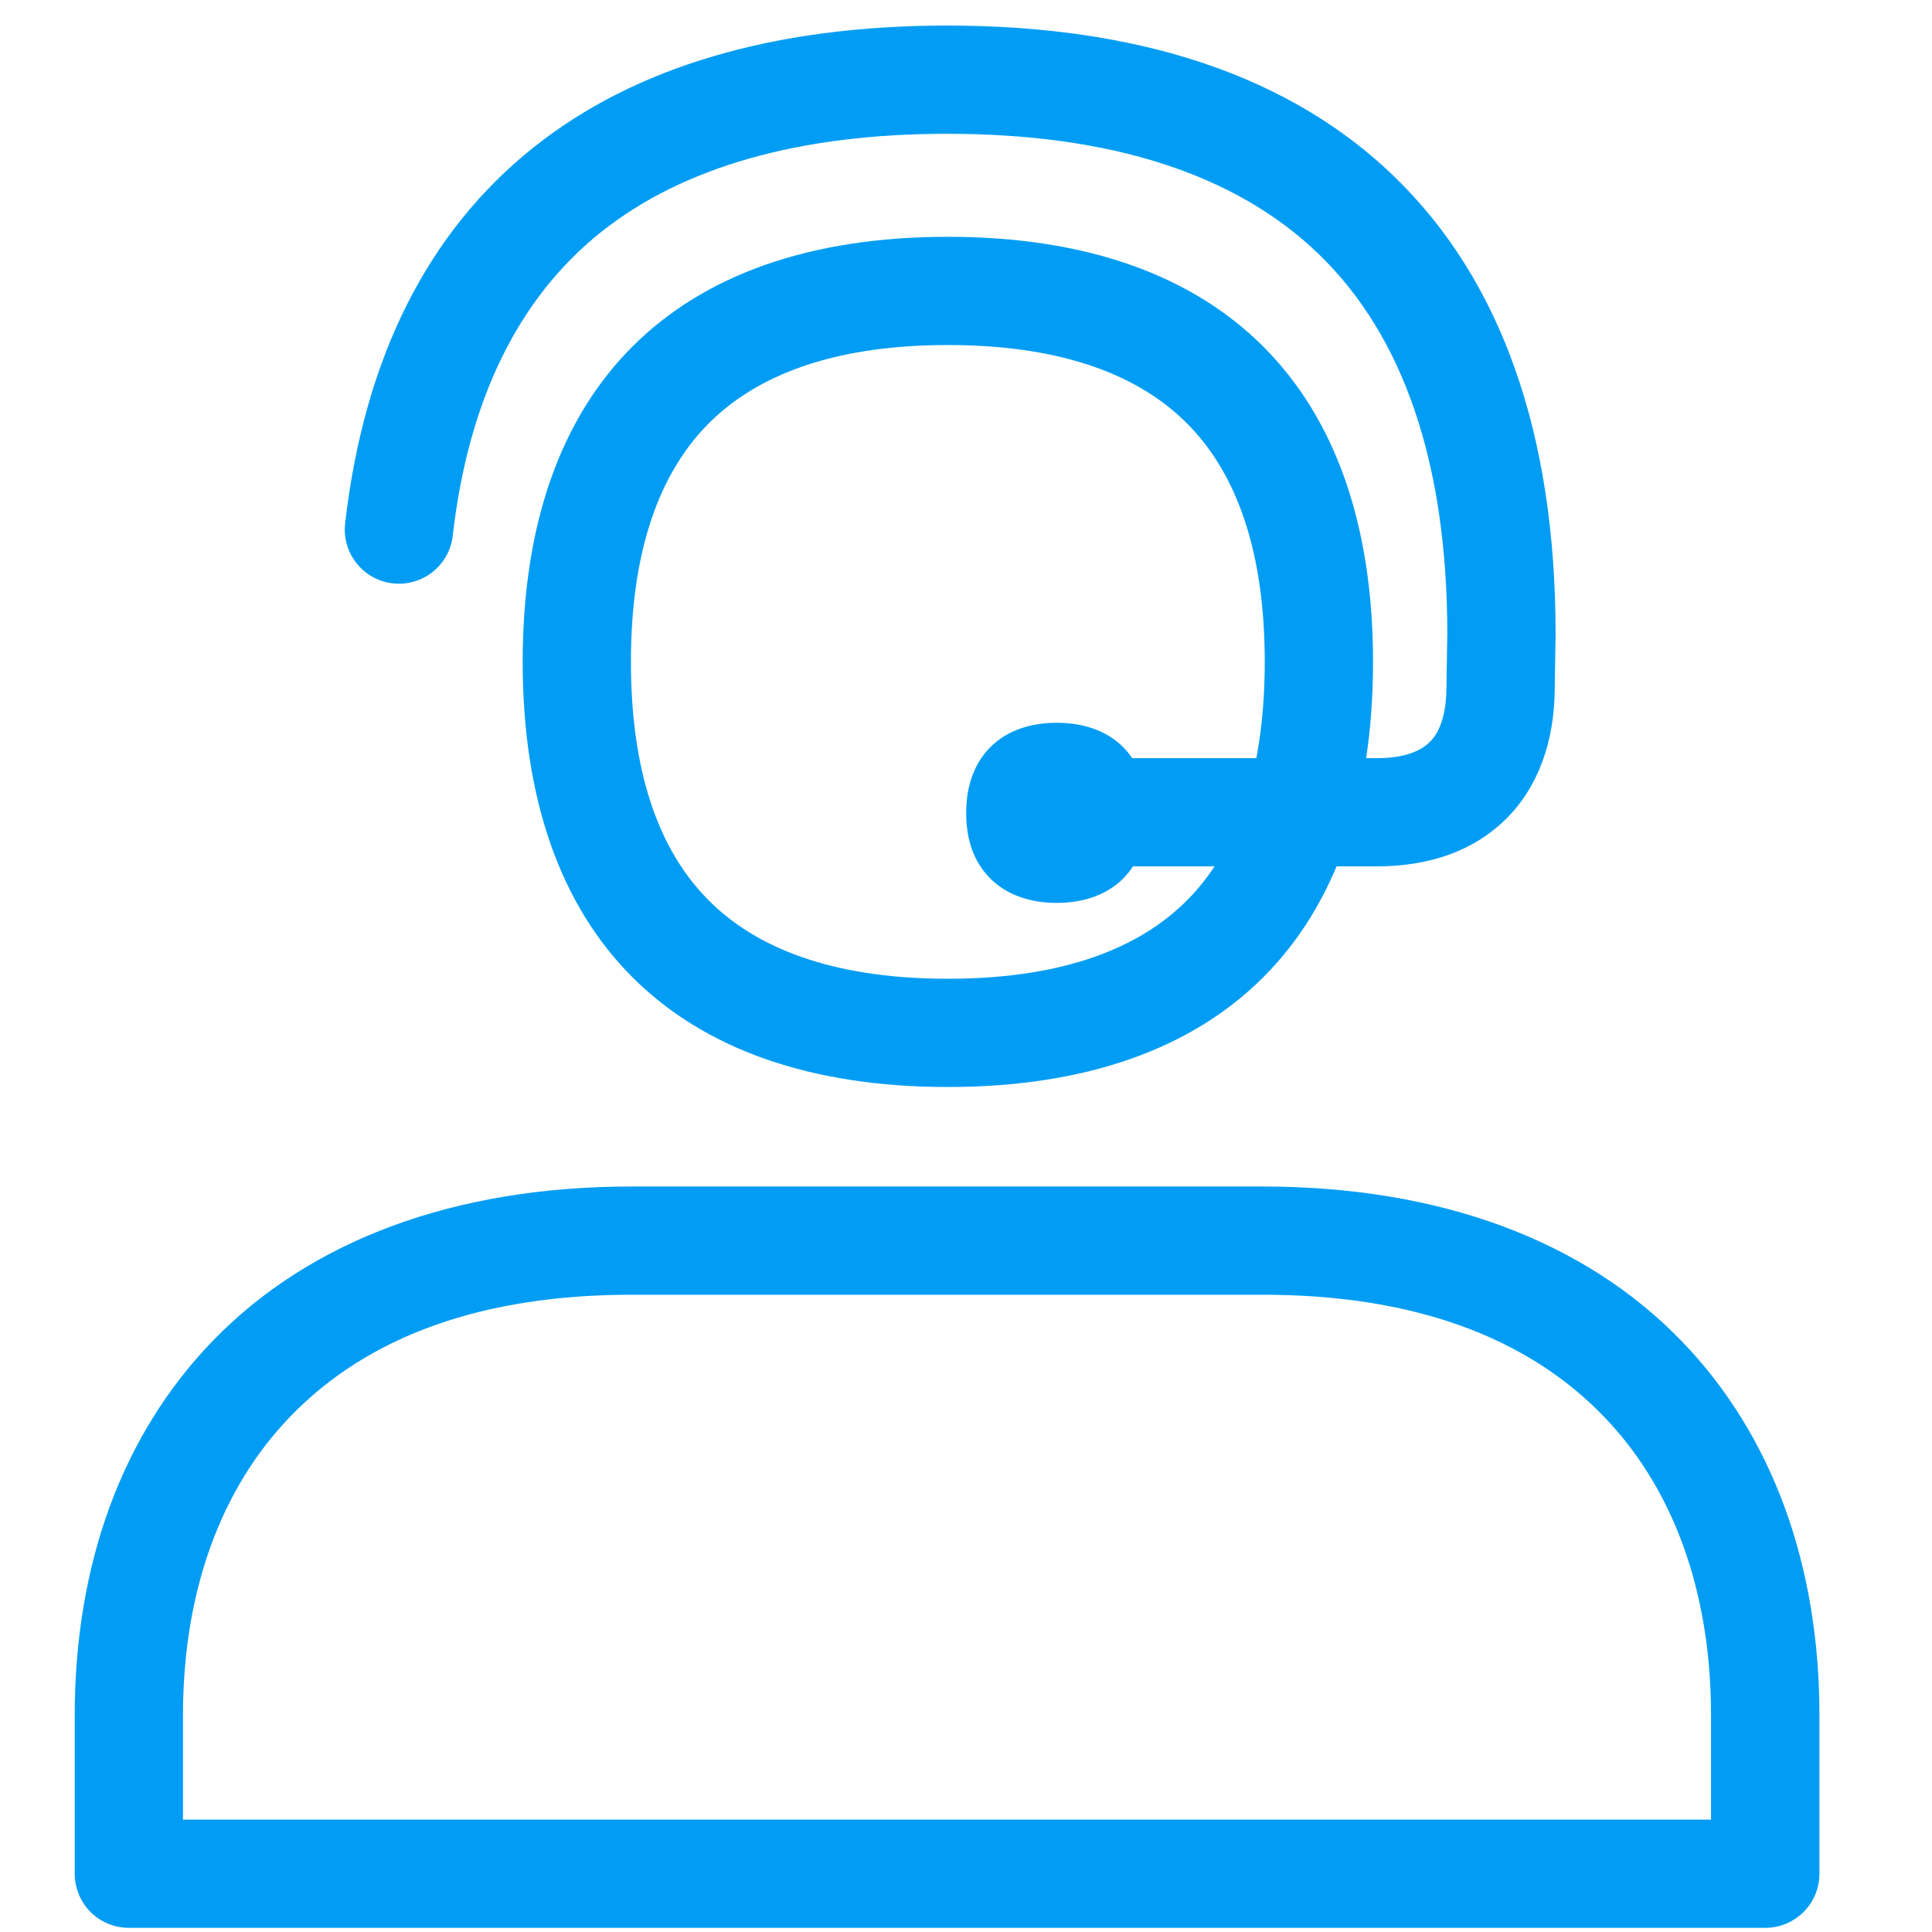
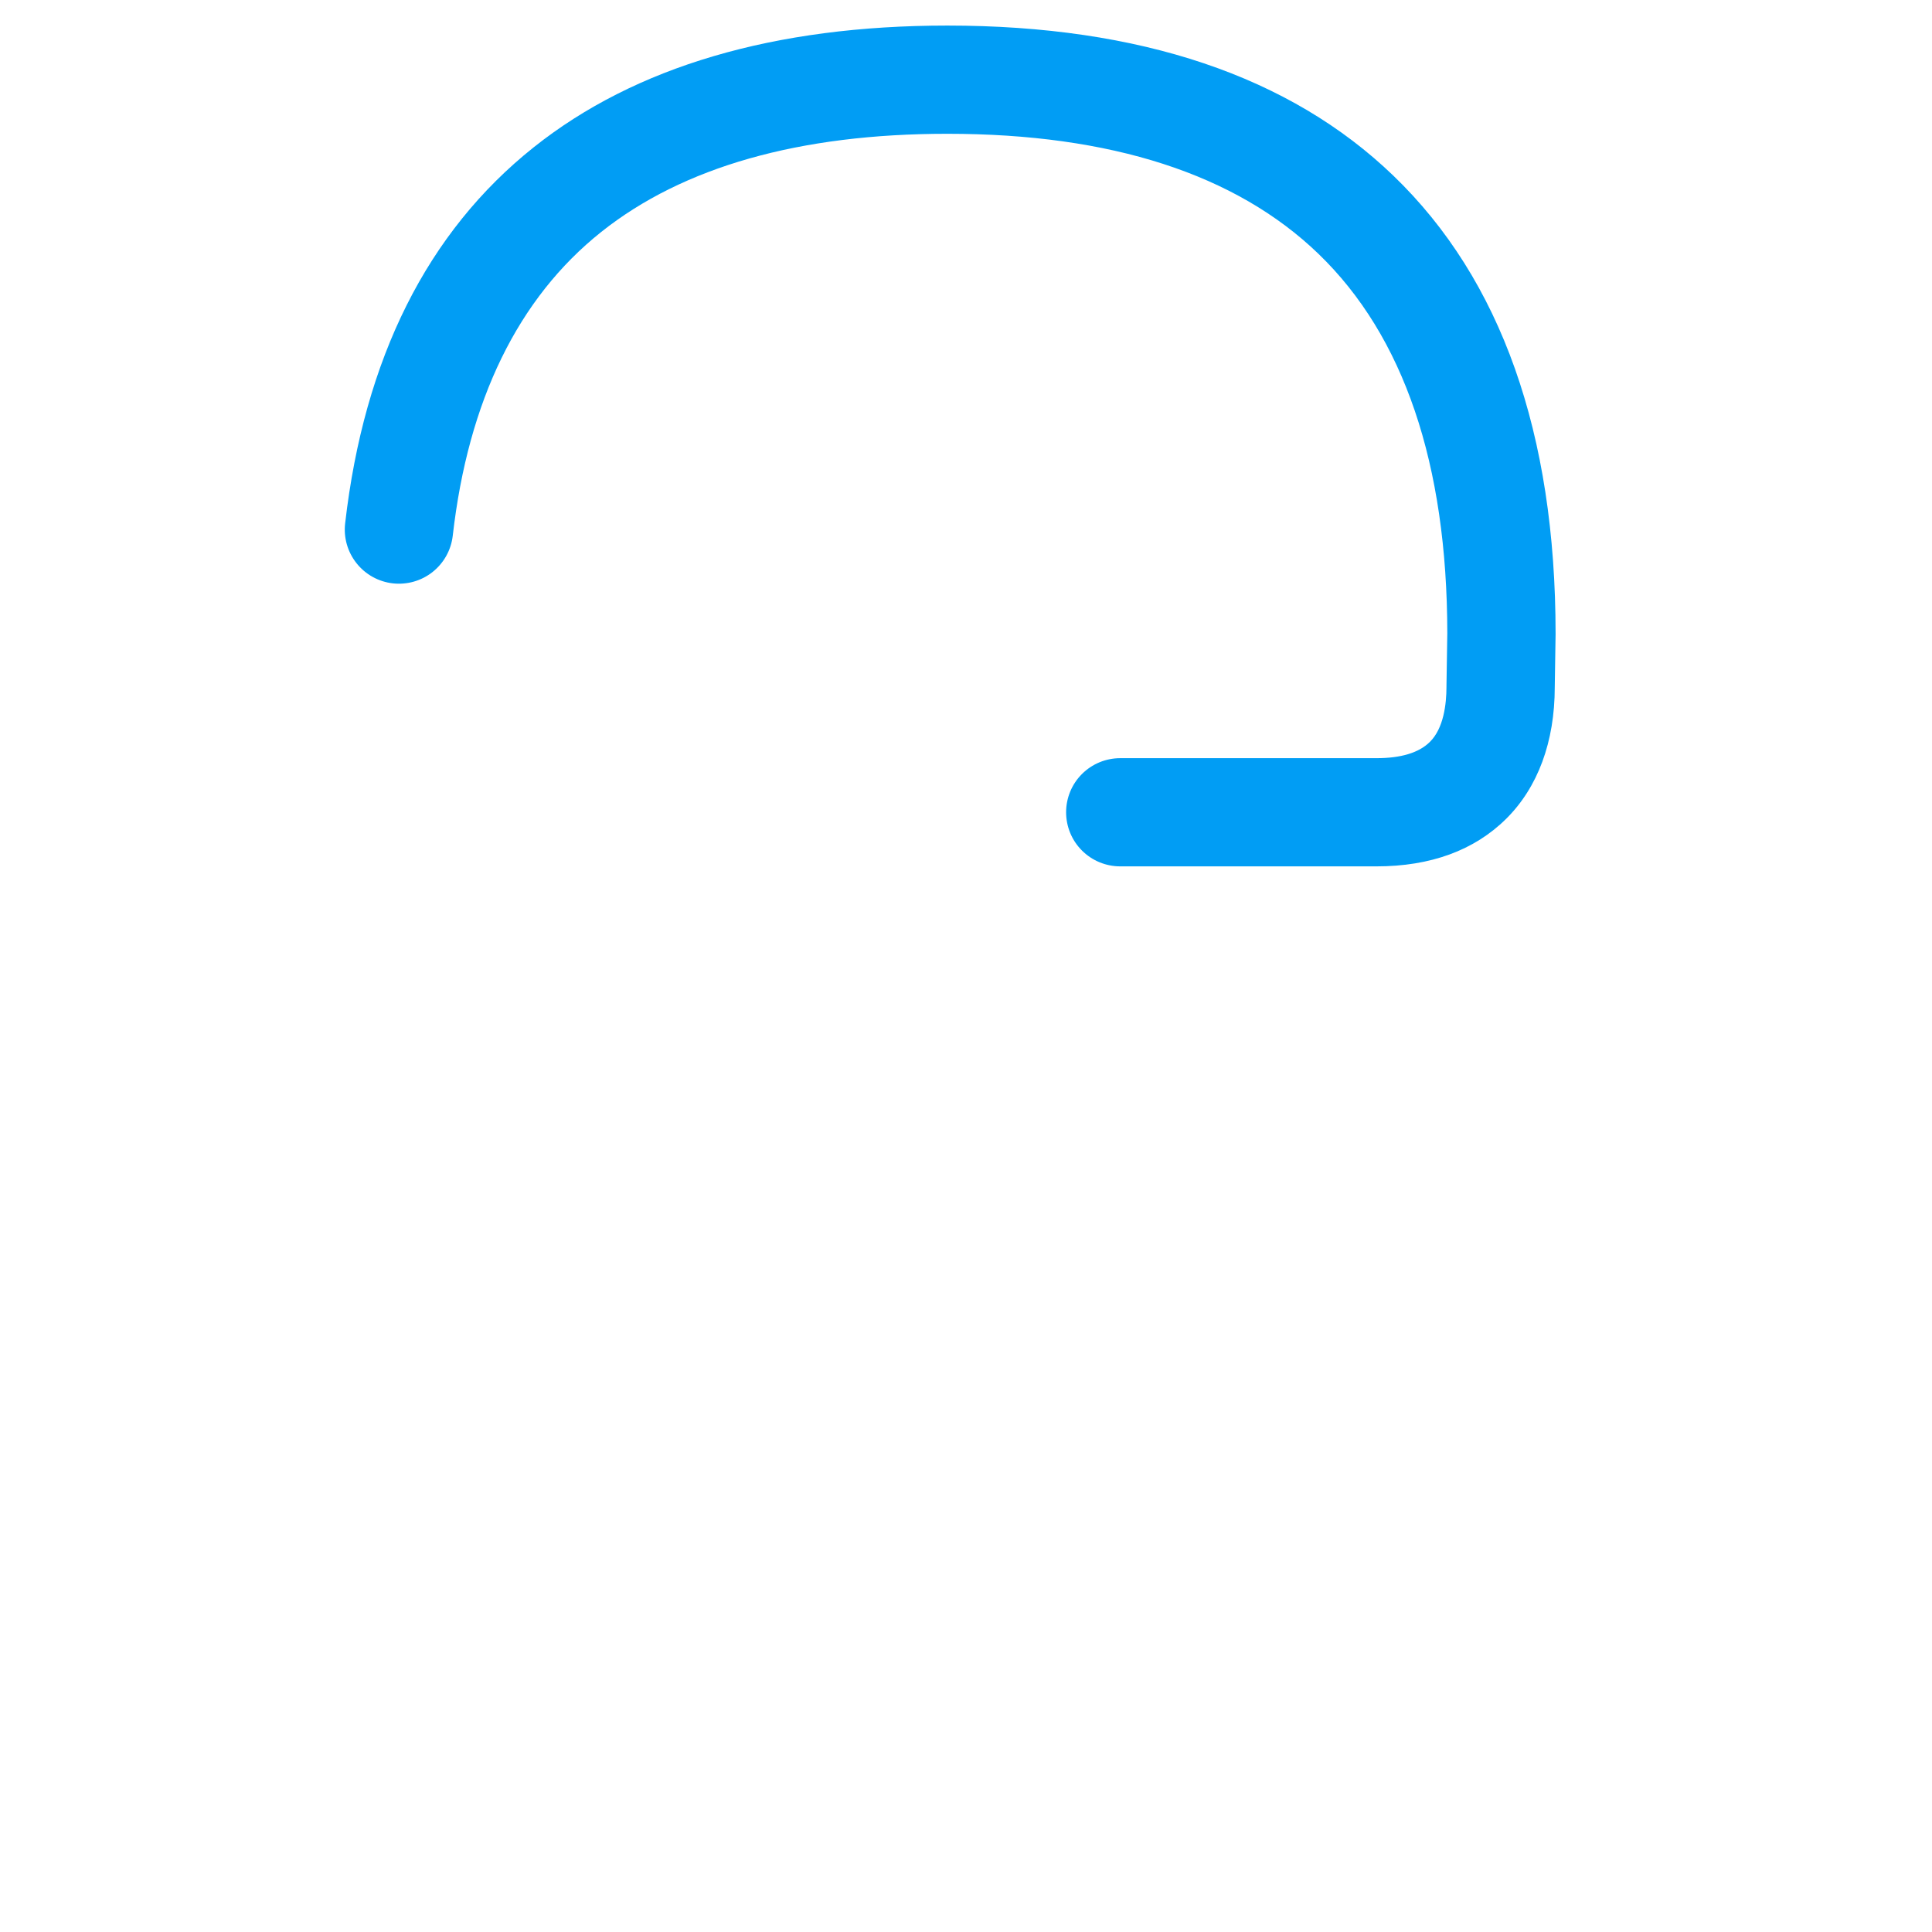
<svg xmlns="http://www.w3.org/2000/svg" width="65" height="65" viewBox="0 0 65 65" fill="none">
-   <path d="M31.889 36.571C22.665 36.571 17.585 31.492 17.585 22.269C17.585 13.045 22.665 7.967 31.889 7.967C41.114 7.967 46.194 13.046 46.194 22.27C46.194 31.493 41.114 36.571 31.889 36.571ZM31.889 11.608C28.365 11.608 25.696 12.461 23.947 14.143C22.142 15.882 21.227 18.616 21.227 22.269C21.227 25.921 22.138 28.656 23.947 30.394C25.693 32.077 28.365 32.929 31.889 32.929C35.414 32.929 38.082 32.077 39.831 30.394C41.636 28.655 42.551 25.921 42.551 22.269C42.551 18.616 41.64 15.882 39.831 14.143C38.086 12.461 35.414 11.608 31.889 11.608V11.608Z" fill="#019DF4" />
  <path d="M46.31 29.148H37.689C37.206 29.148 36.743 28.957 36.401 28.615C36.059 28.274 35.868 27.811 35.868 27.328C35.868 26.845 36.059 26.382 36.401 26.041C36.743 25.699 37.206 25.508 37.689 25.508H46.31C47.136 25.508 47.74 25.325 48.106 24.961C48.568 24.506 48.665 23.697 48.665 23.1C48.665 23.091 48.665 23.081 48.665 23.072L48.693 21.305C48.687 15.606 47.23 11.309 44.357 8.539C41.577 5.859 37.377 4.501 31.873 4.501C26.897 4.501 22.978 5.613 20.225 7.806C17.432 10.031 15.752 13.47 15.232 18.025C15.177 18.505 14.933 18.943 14.554 19.244C14.176 19.544 13.693 19.681 13.213 19.626C12.733 19.571 12.295 19.327 11.995 18.949C11.694 18.57 11.556 18.088 11.612 17.608C12.249 12.056 14.38 7.802 17.955 4.956C21.366 2.239 26.051 0.86 31.873 0.86C38.352 0.86 43.405 2.561 46.885 5.917C50.502 9.403 52.336 14.585 52.336 21.32C52.336 21.329 52.336 21.339 52.336 21.348L52.308 23.115C52.308 24.96 51.738 26.494 50.669 27.552C49.599 28.61 48.129 29.148 46.31 29.148Z" fill="#019DF4" />
-   <path d="M35.553 25.227C34.258 25.227 33.416 25.9 33.416 27.347C33.416 28.043 33.611 28.558 33.955 28.907C34.329 29.285 34.879 29.467 35.552 29.467C36.225 29.467 36.775 29.285 37.148 28.907C37.493 28.559 37.687 28.043 37.687 27.347C37.689 25.9 36.848 25.227 35.553 25.227Z" fill="#019DF4" />
-   <path d="M35.552 30.377C34.622 30.377 33.845 30.09 33.308 29.547C32.772 29.004 32.506 28.273 32.506 27.347C32.506 25.478 33.674 24.317 35.553 24.317C37.433 24.317 38.6 25.478 38.6 27.347C38.6 28.268 38.327 29.008 37.798 29.547C37.269 30.086 36.483 30.377 35.552 30.377ZM35.552 26.137C34.682 26.137 34.327 26.488 34.327 27.347C34.327 27.772 34.418 28.082 34.6 28.267C34.837 28.507 35.246 28.557 35.549 28.557C35.851 28.557 36.261 28.507 36.498 28.267C36.68 28.085 36.771 27.772 36.771 27.347C36.778 26.488 36.423 26.137 35.552 26.137Z" fill="#019DF4" />
-   <path d="M59.392 64.86H4.335C3.852 64.86 3.389 64.668 3.047 64.327C2.706 63.985 2.514 63.522 2.514 63.039V57.715C2.514 52.623 4.111 48.273 7.135 45.136C10.423 41.722 15.301 39.919 21.241 39.919H42.486C48.426 39.919 53.304 41.723 56.592 45.136C59.615 48.273 61.213 52.623 61.213 57.715V63.039C61.213 63.522 61.021 63.985 60.68 64.327C60.338 64.668 59.875 64.86 59.392 64.86V64.86ZM6.156 61.219H57.566V57.715C57.566 53.584 56.32 50.108 53.964 47.662C51.342 44.94 47.479 43.56 42.482 43.56H21.245C16.248 43.56 12.385 44.94 9.763 47.662C7.406 50.104 6.156 53.584 6.156 57.715V61.219Z" fill="#019DF4" />
</svg>